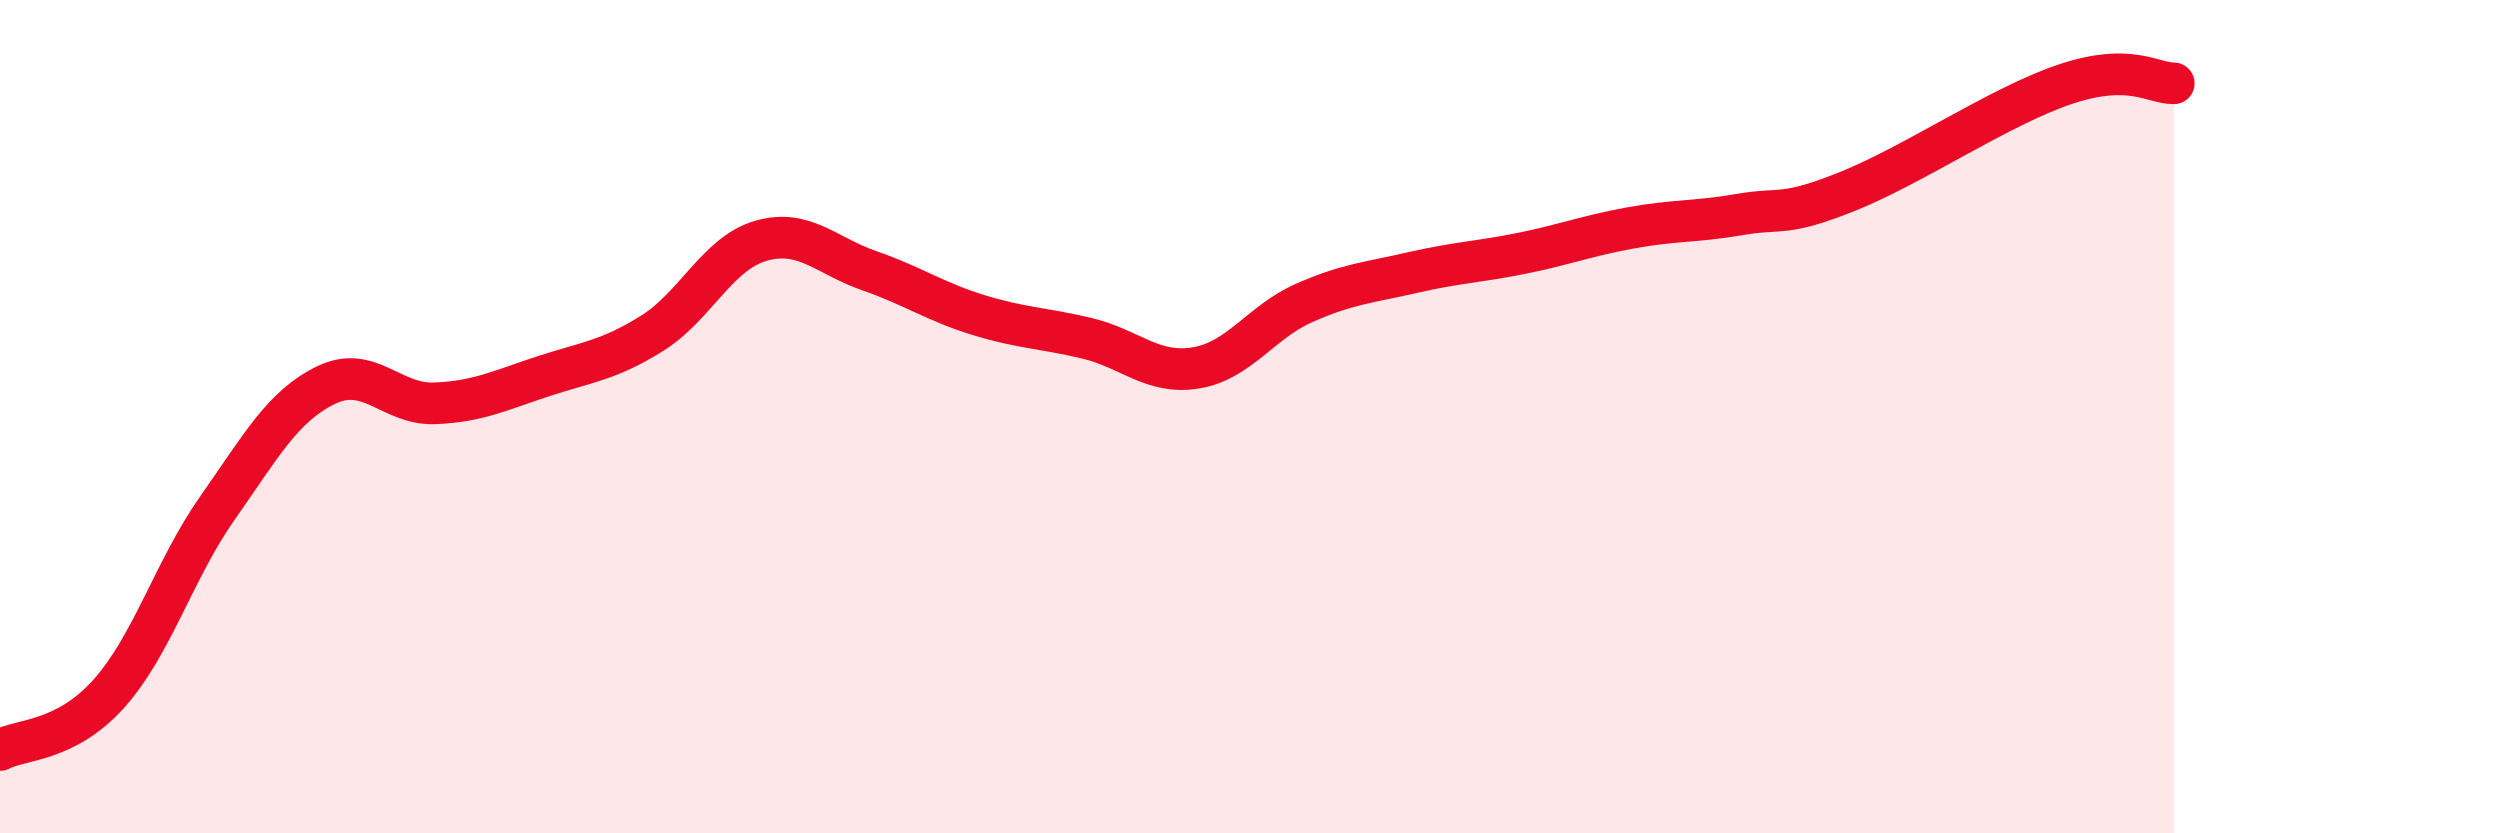
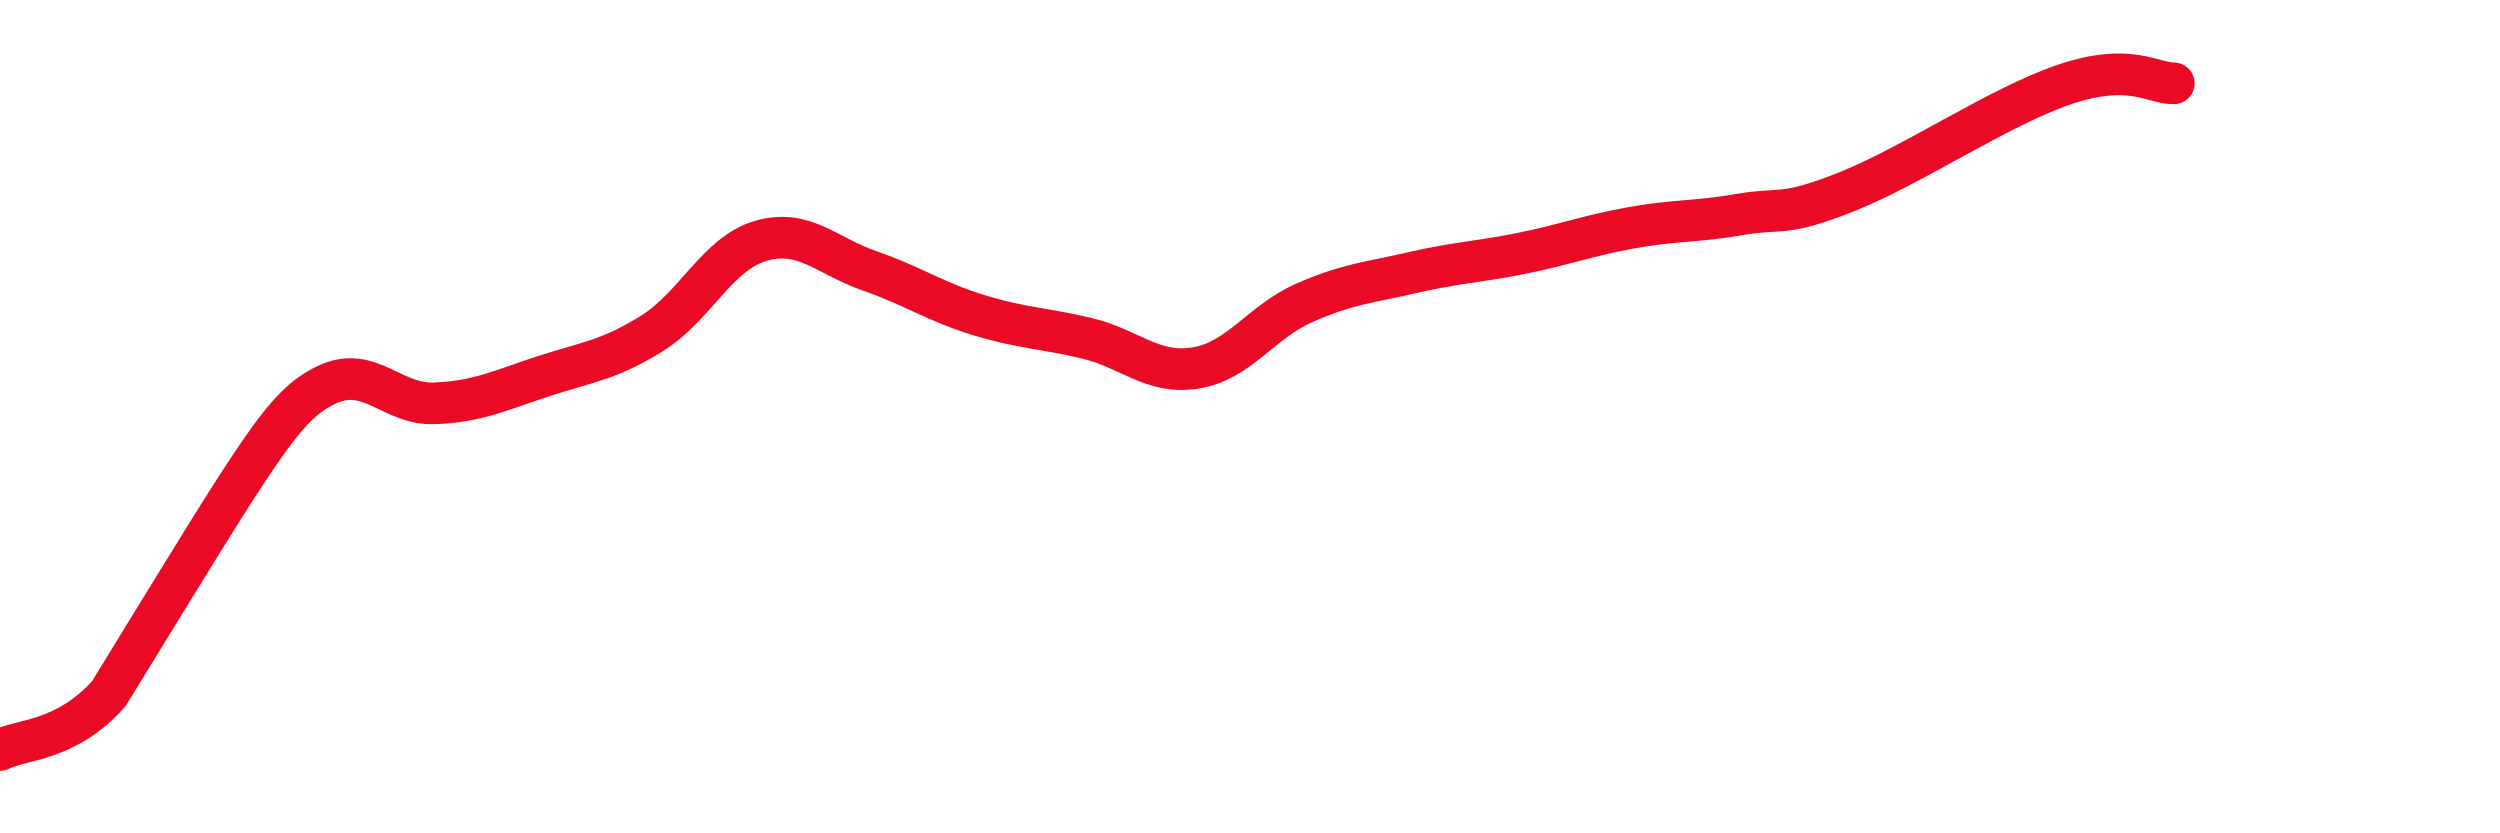
<svg xmlns="http://www.w3.org/2000/svg" width="60" height="20" viewBox="0 0 60 20">
-   <path d="M 0,18 C 0.52,17.73 1.57,17.81 2.61,16.65 C 3.65,15.49 4.18,13.67 5.22,12.19 C 6.26,10.71 6.79,9.74 7.83,9.24 C 8.87,8.74 9.39,9.72 10.43,9.68 C 11.47,9.64 12,9.37 13.04,9.03 C 14.08,8.69 14.61,8.65 15.65,8 C 16.69,7.35 17.22,6.08 18.26,5.78 C 19.3,5.48 19.83,6.14 20.87,6.5 C 21.91,6.86 22.44,7.24 23.48,7.56 C 24.52,7.88 25.05,7.87 26.09,8.12 C 27.13,8.37 27.66,9 28.7,8.83 C 29.74,8.66 30.26,7.73 31.3,7.27 C 32.34,6.81 32.87,6.78 33.91,6.54 C 34.95,6.3 35.48,6.29 36.52,6.08 C 37.56,5.87 38.09,5.66 39.13,5.47 C 40.17,5.28 40.7,5.33 41.74,5.15 C 42.78,4.97 42.78,5.22 44.35,4.59 C 45.92,3.96 48.01,2.54 49.57,2.02 C 51.13,1.5 51.65,2 52.17,2L52.17 20L0 20Z" fill="#EB0A25" opacity="0.1" stroke-linecap="round" stroke-linejoin="round" />
-   <path d="M 0,18 C 0.52,17.73 1.57,17.81 2.61,16.65 C 3.65,15.49 4.18,13.67 5.22,12.19 C 6.26,10.71 6.79,9.74 7.83,9.24 C 8.87,8.74 9.39,9.72 10.43,9.68 C 11.47,9.64 12,9.37 13.04,9.03 C 14.08,8.69 14.61,8.65 15.65,8 C 16.69,7.35 17.22,6.08 18.26,5.78 C 19.3,5.48 19.83,6.14 20.87,6.5 C 21.91,6.86 22.44,7.24 23.48,7.56 C 24.52,7.88 25.05,7.87 26.09,8.12 C 27.13,8.37 27.66,9 28.7,8.83 C 29.74,8.66 30.26,7.73 31.3,7.27 C 32.34,6.81 32.87,6.78 33.91,6.54 C 34.95,6.3 35.48,6.29 36.52,6.08 C 37.56,5.87 38.09,5.66 39.13,5.47 C 40.17,5.28 40.7,5.33 41.74,5.15 C 42.78,4.97 42.78,5.22 44.35,4.59 C 45.92,3.96 48.01,2.54 49.57,2.02 C 51.13,1.5 51.65,2 52.17,2" stroke="#EB0A25" stroke-width="1" fill="none" stroke-linecap="round" stroke-linejoin="round" />
+   <path d="M 0,18 C 0.52,17.73 1.57,17.81 2.61,16.65 C 6.26,10.71 6.79,9.74 7.83,9.24 C 8.87,8.74 9.39,9.72 10.43,9.68 C 11.47,9.64 12,9.37 13.04,9.03 C 14.08,8.69 14.61,8.65 15.65,8 C 16.69,7.35 17.22,6.08 18.26,5.78 C 19.3,5.48 19.83,6.14 20.87,6.5 C 21.91,6.86 22.44,7.24 23.48,7.56 C 24.52,7.88 25.05,7.87 26.09,8.12 C 27.13,8.37 27.66,9 28.7,8.83 C 29.74,8.66 30.26,7.73 31.3,7.27 C 32.34,6.81 32.87,6.78 33.91,6.54 C 34.95,6.3 35.48,6.29 36.52,6.08 C 37.56,5.87 38.09,5.66 39.13,5.47 C 40.17,5.28 40.7,5.33 41.74,5.15 C 42.78,4.97 42.78,5.22 44.35,4.59 C 45.92,3.96 48.01,2.54 49.57,2.02 C 51.13,1.5 51.65,2 52.17,2" stroke="#EB0A25" stroke-width="1" fill="none" stroke-linecap="round" stroke-linejoin="round" />
</svg>